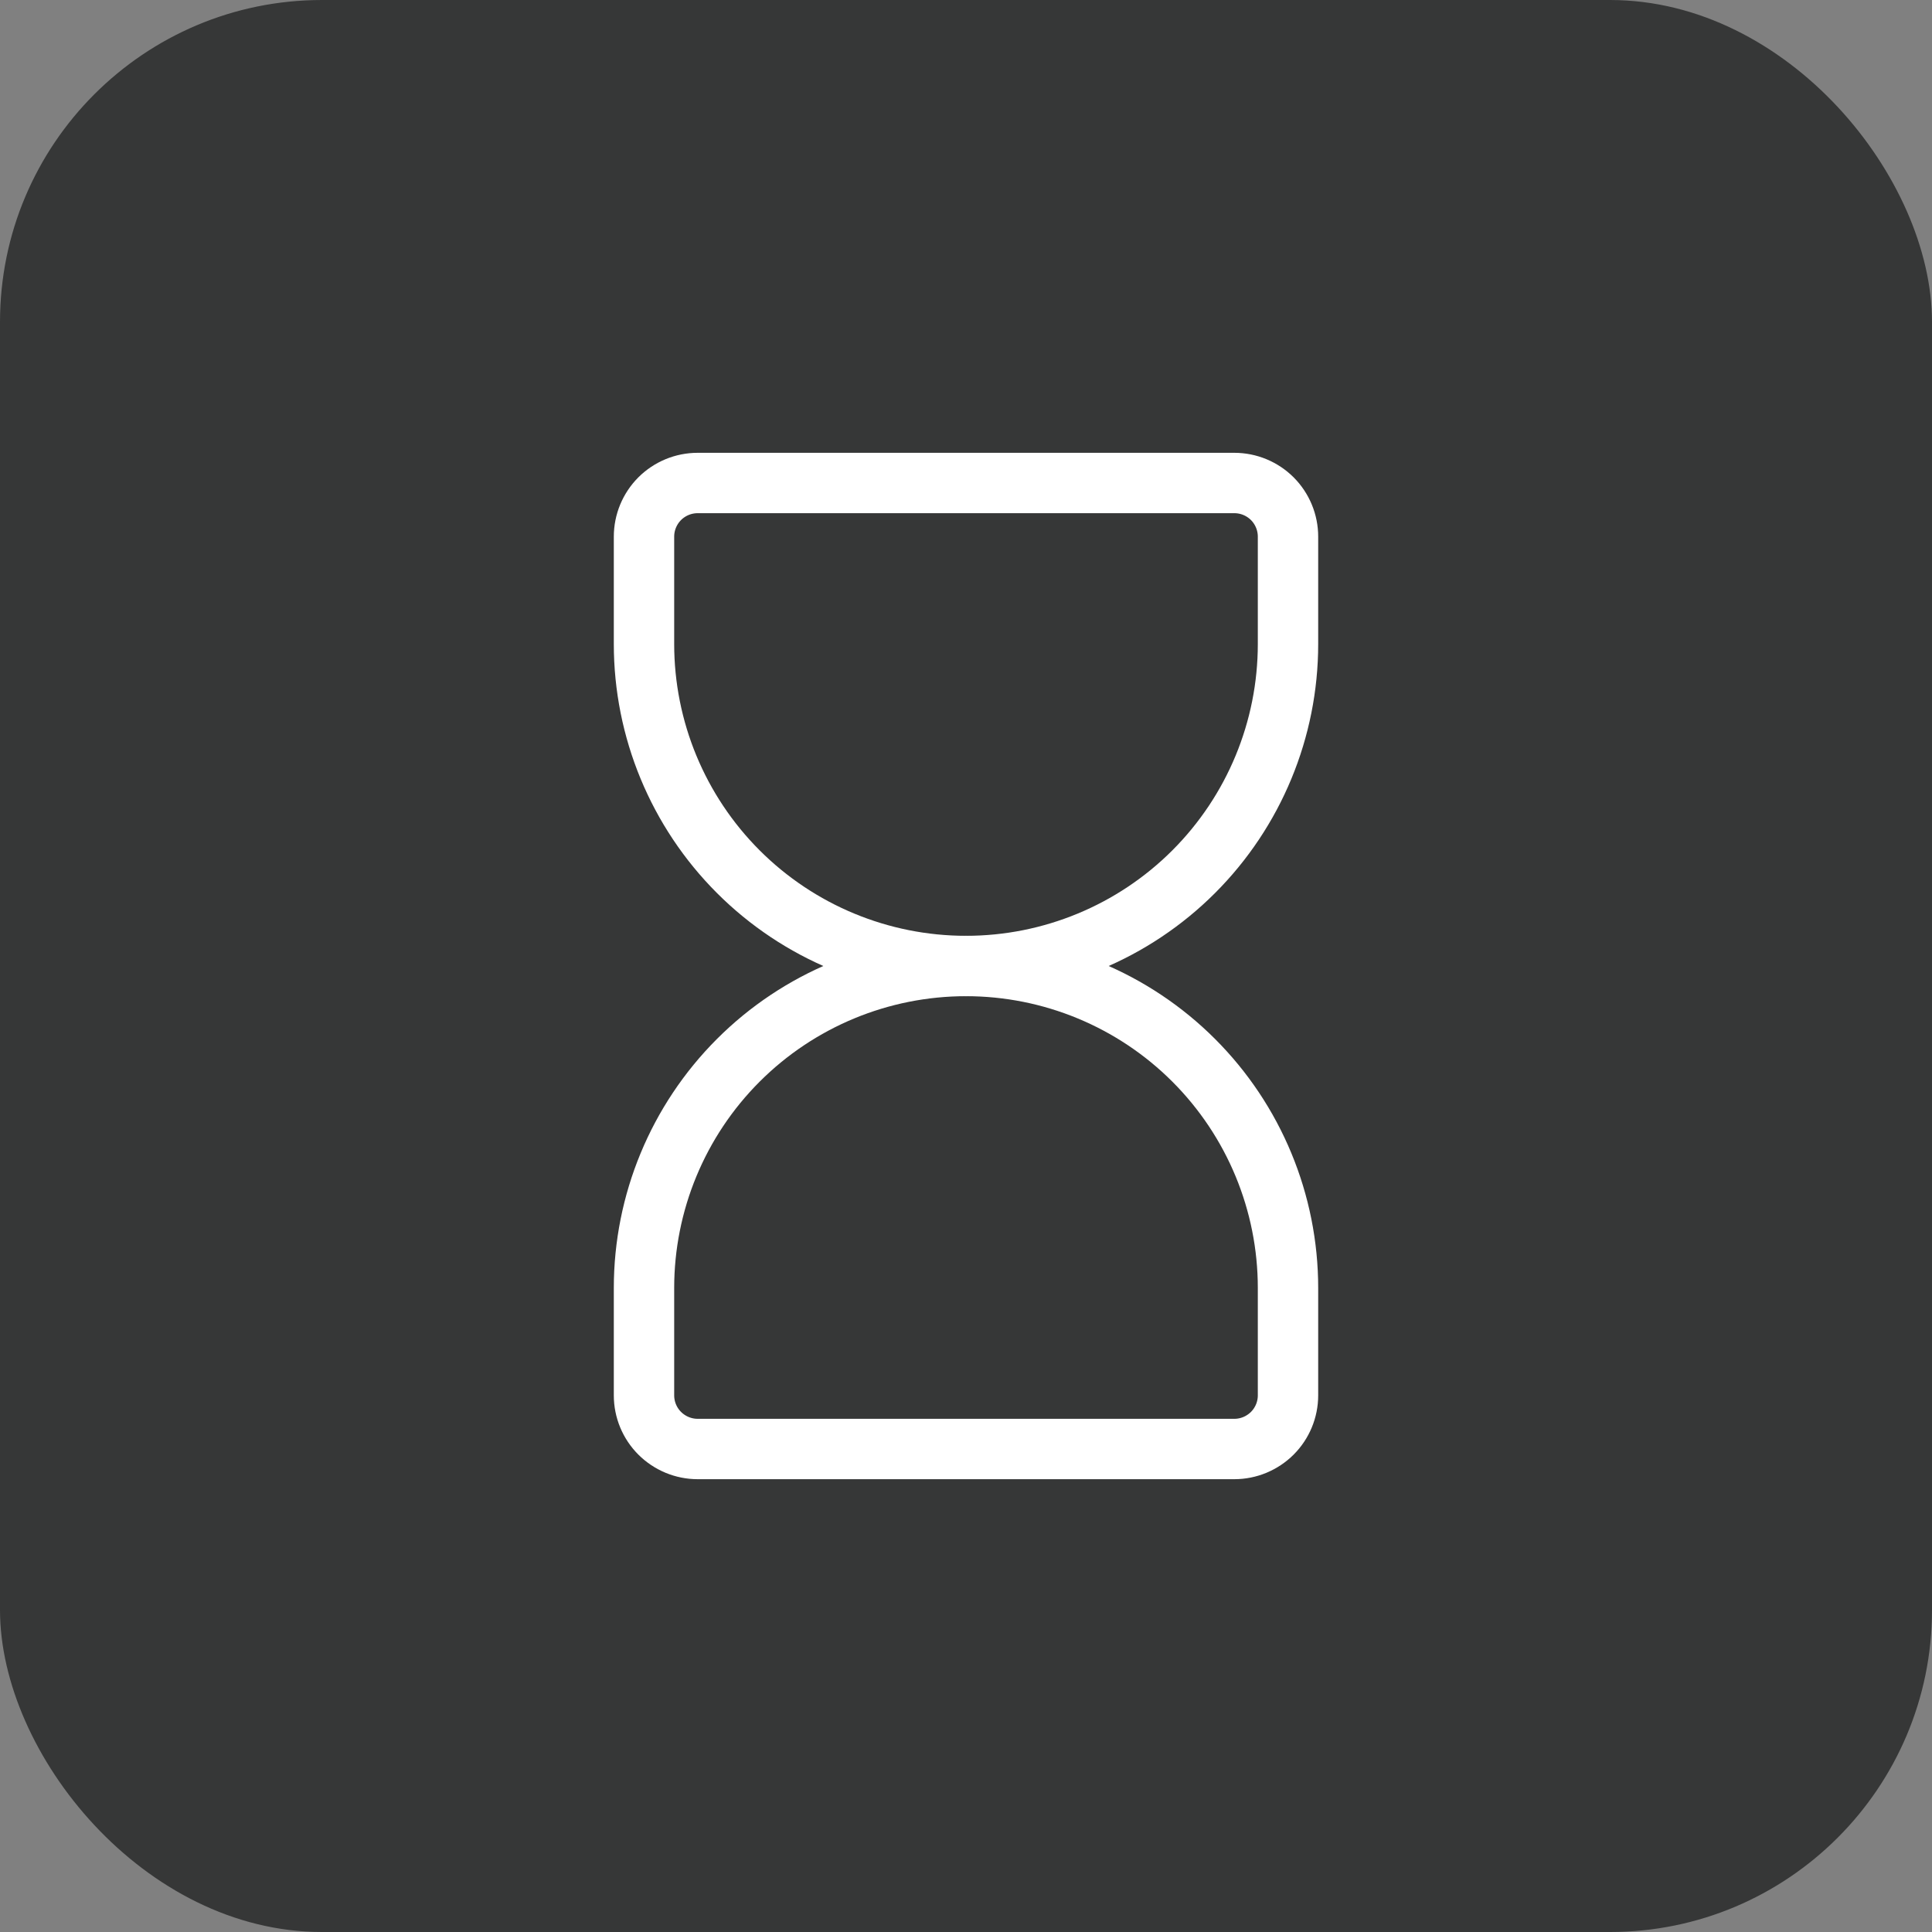
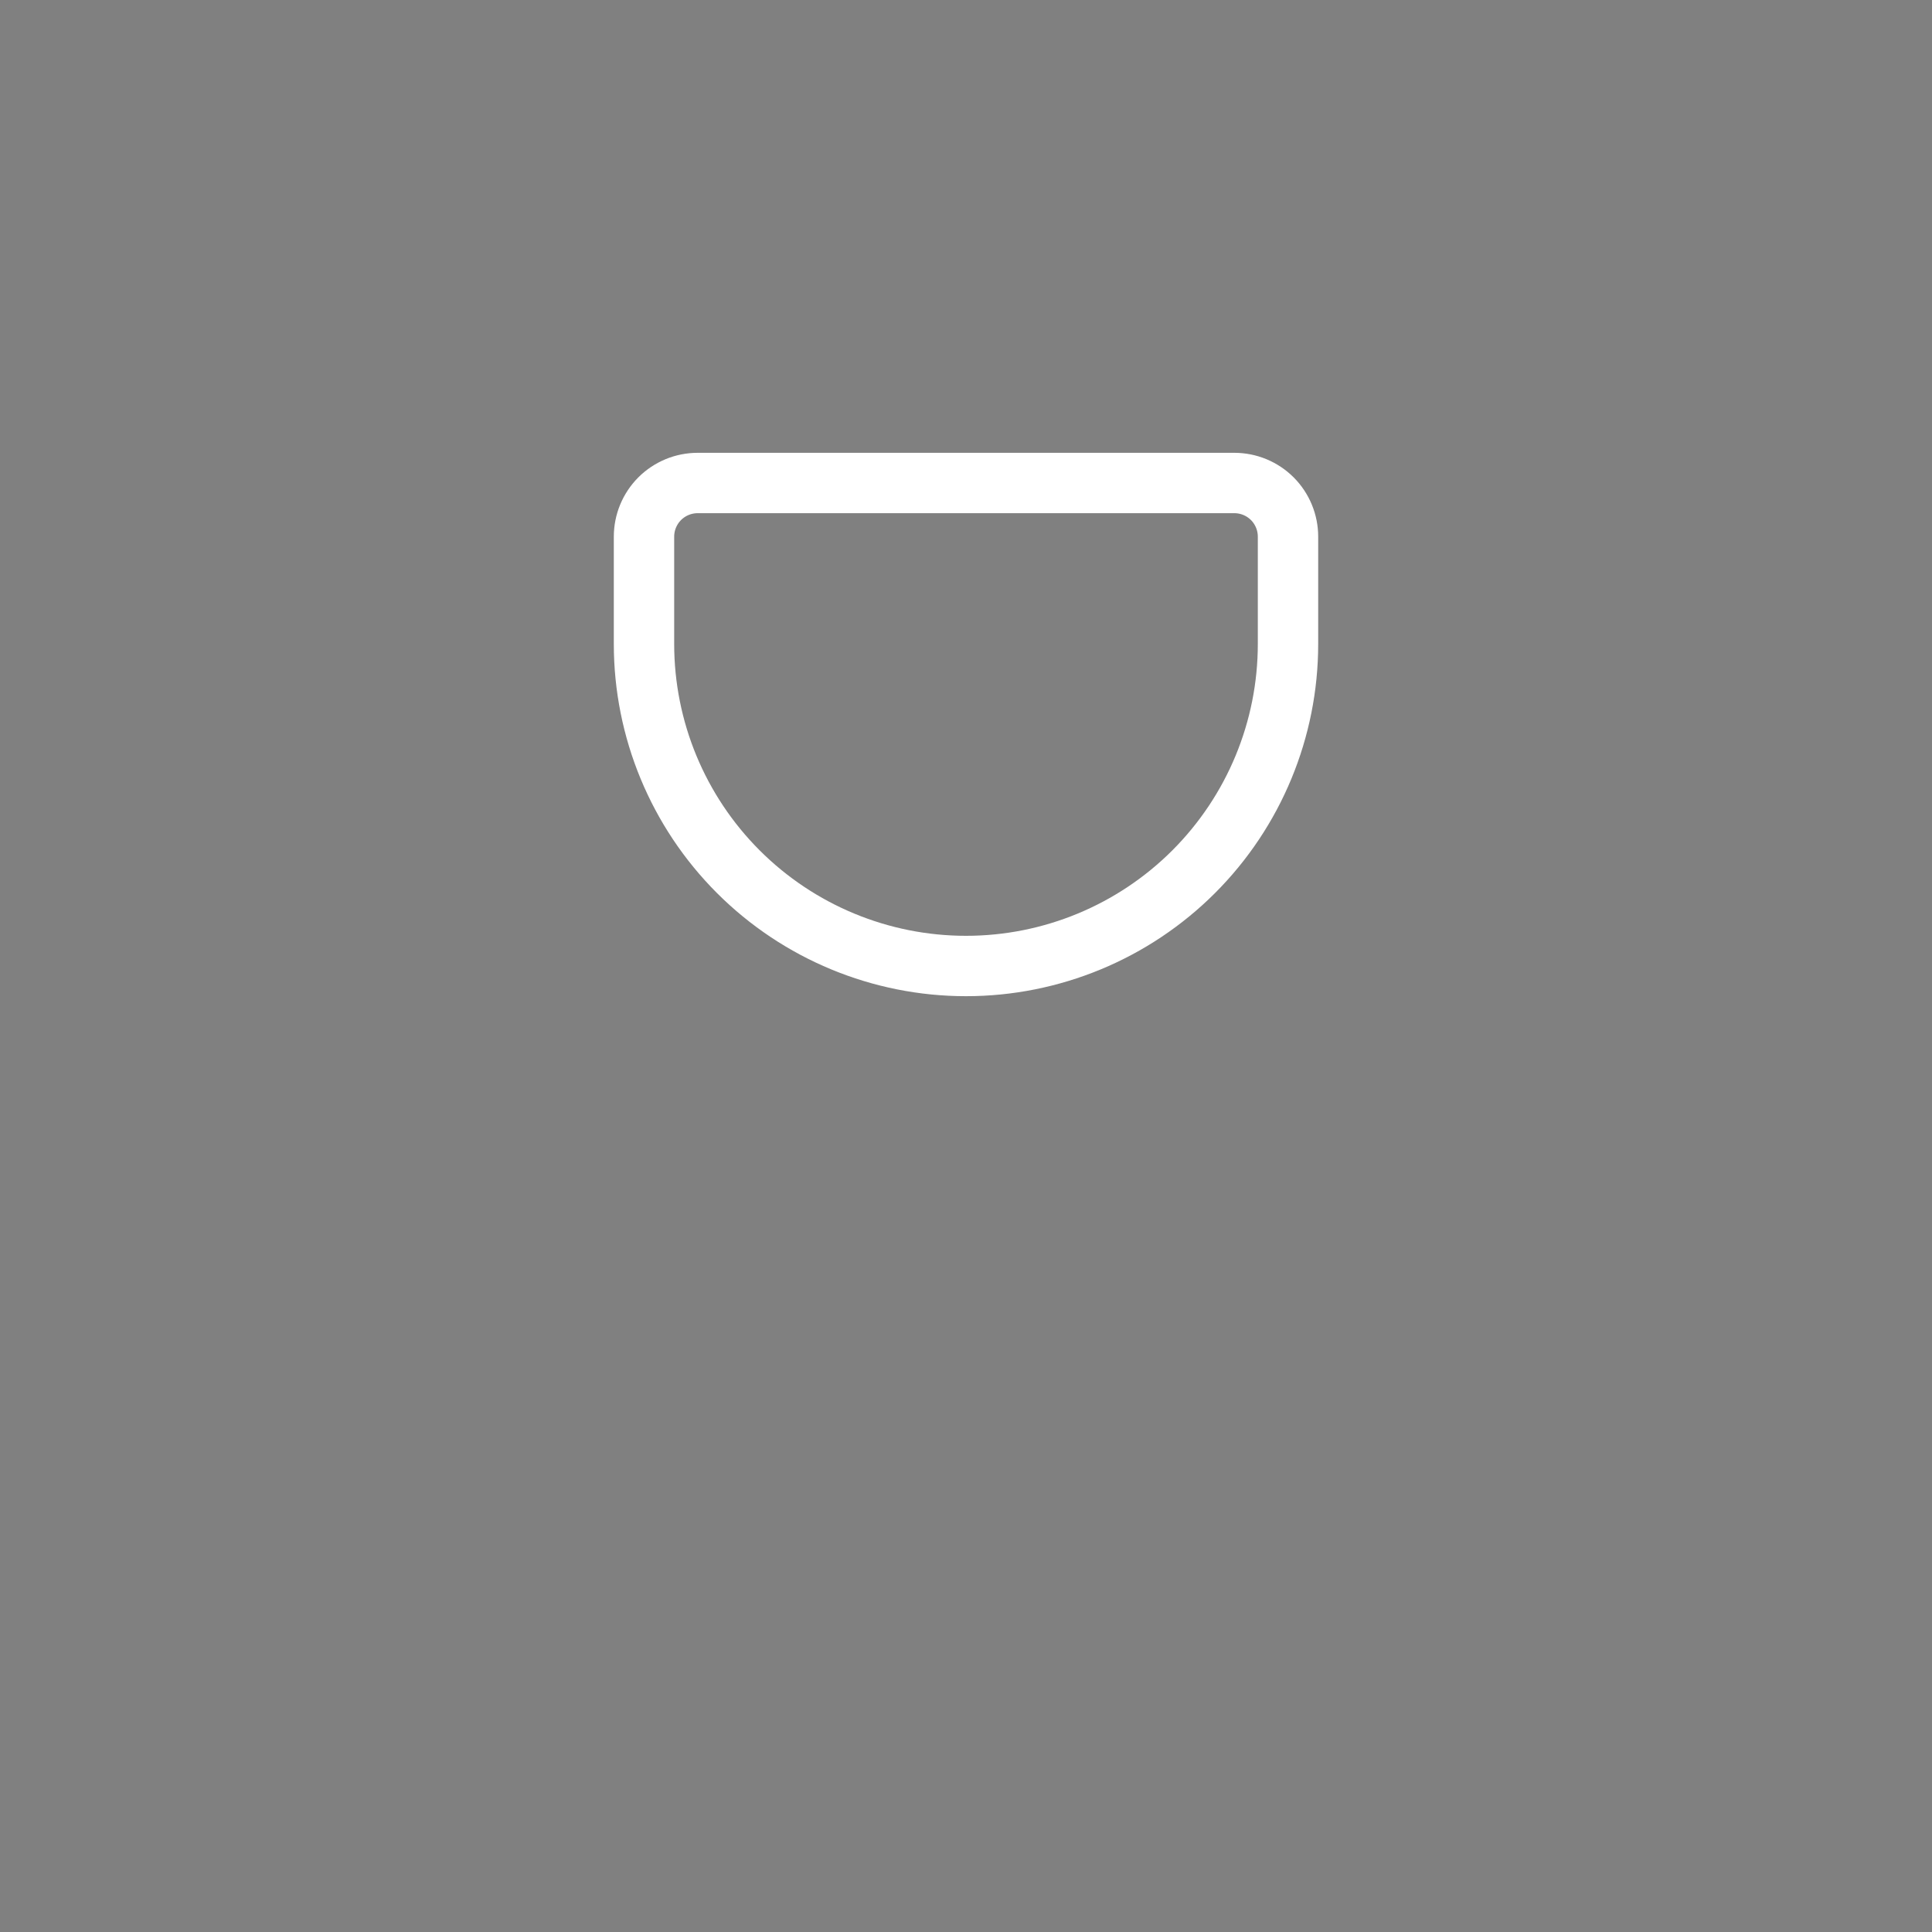
<svg xmlns="http://www.w3.org/2000/svg" width="48" height="48" viewBox="0 0 48 48" fill="none">
  <rect x="0" y="0" width="48" height="48" fill="#808080" stroke="none" />
-   <rect width="48" height="48" rx="8" fill="#363737" />
-   <path d="M16 34.667V32C16 29.878 16.843 27.843 18.343 26.343C19.843 24.843 21.878 24 24 24C26.122 24 28.157 24.843 29.657 26.343C31.157 27.843 32 29.878 32 32V34.667C32 35.02 31.86 35.359 31.61 35.609C31.359 35.859 31.02 36 30.667 36H17.333C16.98 36 16.641 35.859 16.39 35.609C16.14 35.359 16 35.02 16 34.667Z" stroke="white" stroke-width="1.5" stroke-linecap="round" stroke-linejoin="round" />
  <path d="M16 13.333V16C16 18.122 16.843 20.157 18.343 21.657C19.843 23.157 21.878 24 24 24C26.122 24 28.157 23.157 29.657 21.657C31.157 20.157 32 18.122 32 16V13.333C32 12.98 31.86 12.641 31.61 12.39C31.359 12.14 31.02 12 30.667 12H17.333C16.98 12 16.641 12.14 16.39 12.39C16.14 12.641 16 12.98 16 13.333Z" stroke="white" stroke-width="1.5" stroke-linecap="round" stroke-linejoin="round" />
</svg>